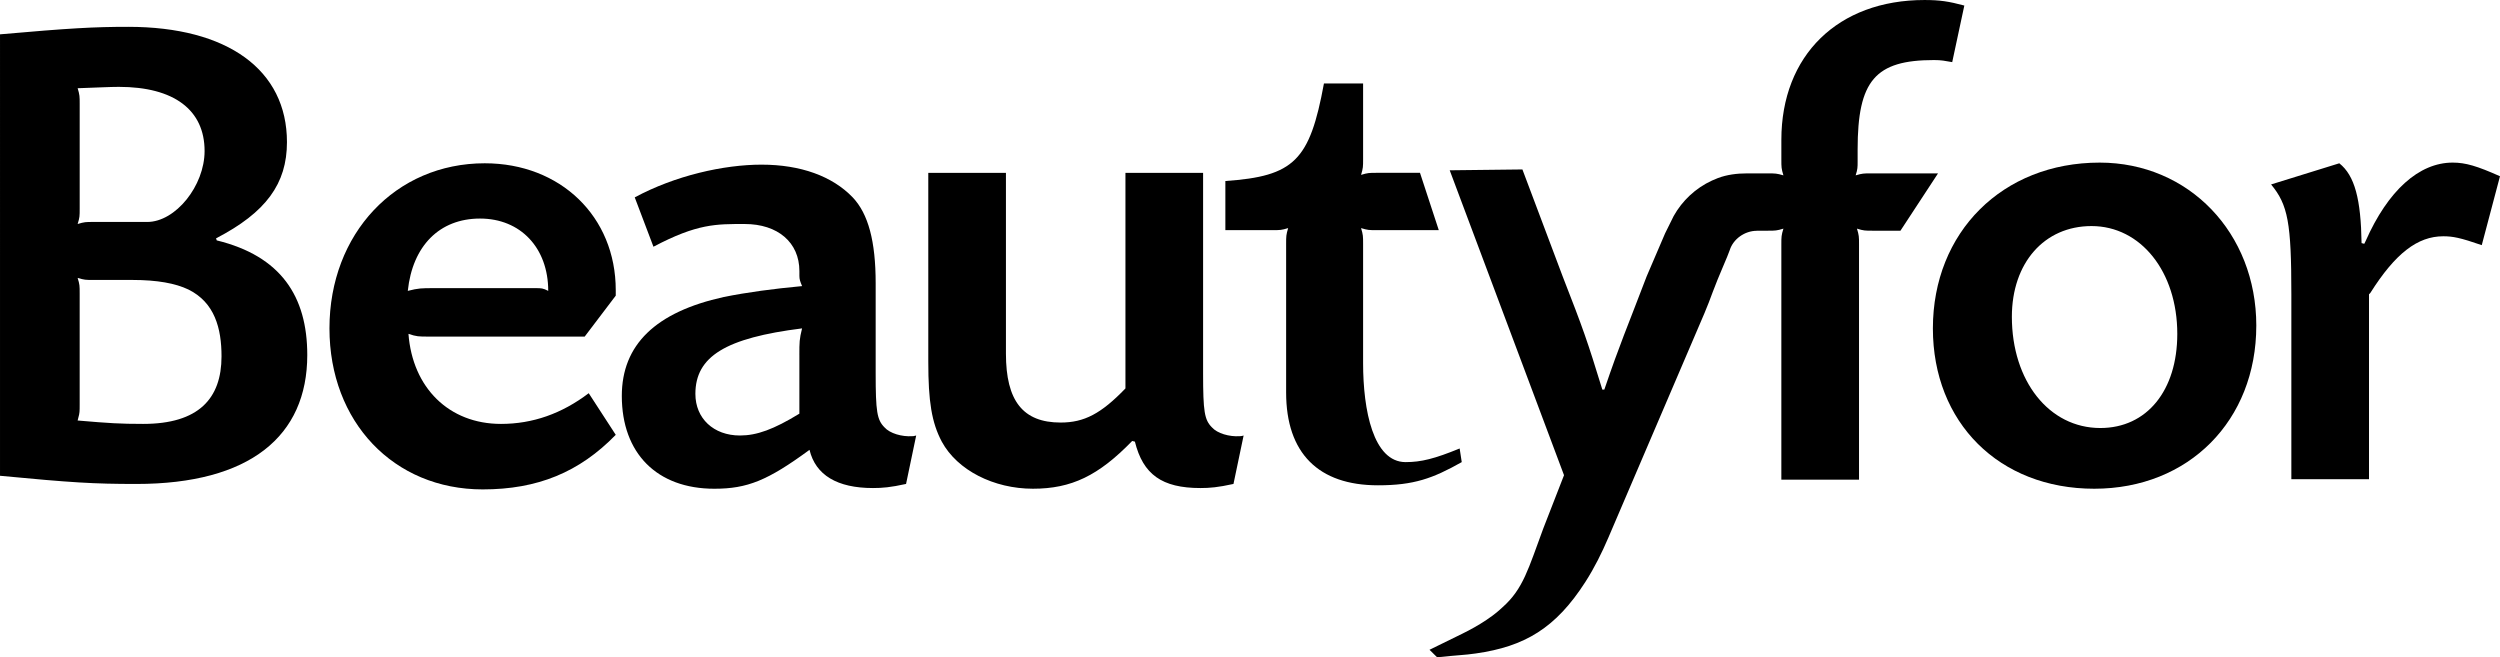
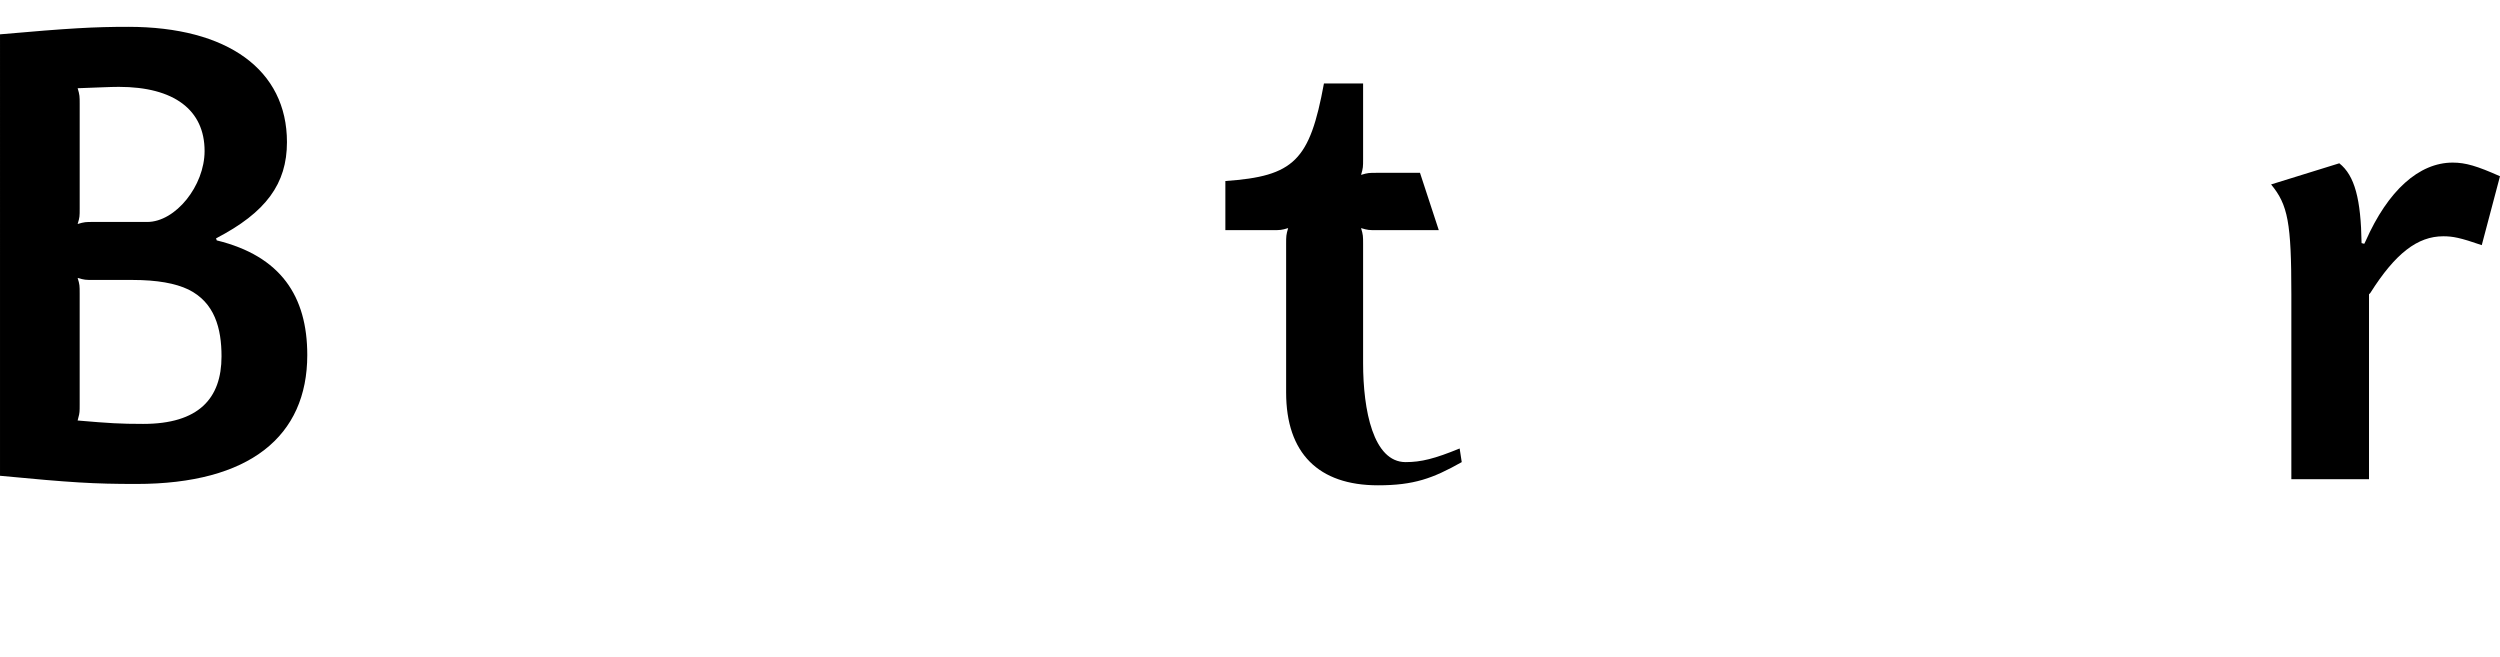
<svg xmlns="http://www.w3.org/2000/svg" id="a" width="213" height="56" viewBox="0 0 213 56">
  <defs>
    <style>.b{stroke-width:0px;}</style>
  </defs>
  <path class="b" d="M0,2.925c5.926-.523,7.997-.639,10.93-.639,8.456,0,13.519,3.663,13.519,9.824,0,3.546-1.783,5.988-6.041,8.197l.058.174c5.465,1.337,7.714,4.766,7.714,9.766,0,6.917-4.895,10.986-14.559,10.986-3.682,0-5.523-.116-11.62-.697V2.925ZM12.541,18.911c2.416,0,4.89-3.081,4.89-6.045,0-3.488-2.588-5.465-7.306-5.465-.805,0-1.726.059-3.509.116.173.582.173.698.173,1.337v8.894c0,.698,0,.756-.173,1.337.576-.175.691-.175,1.323-.175h4.602ZM6.616,35.827c2.704.233,3.624.29,5.58.29,4.717,0,6.678-2.151,6.678-5.754,0-2.384-.58-4.592-2.824-5.697-1.093-.524-2.646-.814-4.775-.814h-3.337c-.633,0-.748,0-1.323-.174.173.581.173.639.173,1.336v9.417c0,.64,0,.756-.115,1.163l-.058.233Z" />
-   <path class="b" d="M36.527,28.677c-.863,0-1.036,0-1.726-.233.345,4.592,3.451,7.673,7.881,7.673,2.704,0,5.177-.872,7.478-2.616l2.302,3.546c-3.107,3.196-6.674,4.65-11.334,4.65-7.593,0-13.058-5.754-13.058-13.719,0-8.08,5.638-14.067,13.231-14.067,6.444,0,11.161,4.534,11.161,10.812v.465l-2.646,3.488h-13.289ZM45.616,24.55c.517,0,.633,0,1.093.233,0-3.663-2.359-6.162-5.81-6.162s-5.753,2.325-6.155,6.162c.921-.233,1.15-.233,2.243-.233h8.63Z" />
-   <path class="b" d="M54.077,16.818c3.452-1.86,7.586-2.79,10.808-2.79,3.336,0,6.04.988,7.766,2.79,1.323,1.396,1.956,3.72,1.956,7.324v7.673c0,3.256.115,3.953.748,4.592.46.524,1.495.814,2.359.756.057,0,.172,0,.345-.058l-.863,4.127c-1.323.291-2.013.349-2.819.349-3.049,0-4.89-1.105-5.407-3.255-3.567,2.616-5.293,3.314-8.111,3.314-4.89,0-7.881-3.023-7.881-7.906,0-4.359,2.876-7.15,8.687-8.429,2.013-.407,4.199-.698,6.673-.93-.173-.407-.23-.581-.23-.872v-.407c0-2.442-1.841-4.011-4.66-4.011-2.416,0-4.035-.041-7.774,1.936l-1.594-4.203ZM68.106,30.247c0-1.105,0-1.337.23-2.268-6.501.814-9.089,2.384-9.089,5.58,0,2.093,1.553,3.546,3.797,3.546,1.438,0,2.877-.523,5.063-1.86v-4.999Z" />
-   <path class="b" d="M85.706,14.726v15.404c0,4.011,1.438,5.871,4.659,5.871,2.014,0,3.452-.756,5.523-2.906V14.726h6.616v17.089c0,3.256.115,3.953.748,4.592.46.524,1.496.814,2.359.756.057,0,.173,0,.345-.058l-.864,4.127c-1.323.291-2.013.349-2.818.349-3.279,0-4.89-1.162-5.581-3.953l-.23-.058c-2.876,2.965-5.178,4.069-8.457,4.069-3.336,0-6.443-1.57-7.766-4.011-.863-1.627-1.15-3.429-1.15-6.801V14.726h6.616Z" />
-   <path class="b" d="M122.584,19.609h-5.298c-.632,0-.748,0-1.323-.174.173.581.173.697.173,1.336v10.172c0,4.011.863,8.429,3.624,8.429,1.323,0,2.474-.29,4.602-1.162l.178,1.162c-2.474,1.396-4.09,1.976-7.139,1.976-5.062,0-7.823-2.732-7.823-7.906v-12.672c0-.639,0-.756.172-1.336-.575.174-.69.174-1.323.174h-4.026v-4.186c5.868-.407,7.191-1.744,8.399-8.312h3.336v6.452c0,.639,0,.756-.173,1.337.575-.174.691-.174,1.323-.174h3.697l1.601,4.883Z" />
-   <path class="b" d="M192.236,27.747c0,8.08-5.752,13.893-13.806,13.893-8.111,0-13.748-5.639-13.748-13.661,0-8.196,5.925-14.125,14.209-14.125,7.594,0,13.346,5.988,13.346,13.893ZM171.411,26.991c0,5.464,3.164,9.476,7.536,9.476,3.969,0,6.558-3.197,6.558-8.022,0-5.289-3.107-9.184-7.306-9.184-4.027,0-6.788,3.139-6.788,7.731Z" />
+   <path class="b" d="M122.584,19.609h-5.298c-.632,0-.748,0-1.323-.174.173.581.173.697.173,1.336v10.172c0,4.011.863,8.429,3.624,8.429,1.323,0,2.474-.29,4.602-1.162l.178,1.162c-2.474,1.396-4.09,1.976-7.139,1.976-5.062,0-7.823-2.732-7.823-7.906v-12.672c0-.639,0-.756.172-1.336-.575.174-.69.174-1.323.174h-4.026v-4.186c5.868-.407,7.191-1.744,8.399-8.312h3.336v6.452c0,.639,0,.756-.173,1.337.575-.174.691-.174,1.323-.174h3.697l1.601,4.883" />
  <path class="b" d="M211.446,20.887c-1.841-.639-2.474-.756-3.279-.756-2.187,0-4.085,1.453-6.213,4.825l-.115.116v15.753h-6.616v-15.753c0-6.103-.288-7.615-1.726-9.358l5.811-1.802c1.323,1.046,1.841,3.081,1.898,6.801l.23.058.115-.233c1.899-4.301,4.545-6.685,7.421-6.685,1.093,0,2.071.291,4.027,1.163l-1.554,5.871Z" />
-   <path class="b" d="M145.244,26.622c.243-.568.461-1.146.674-1.726.48-1.306,1.312-3.127,1.455-3.583.297-.95,1.275-1.649,2.309-1.649v-.008h.936c.632,0,.752,0,1.329-.176-.176.576-.176.695-.176,1.335v20.055h6.618v-20.055c0-.639,0-.759-.176-1.335.576.176.688.176,1.329.176h2.377l3.201-4.884h-5.698c-.632,0-.744,0-1.32.168.168-.52.168-.695.168-1.159v-1.047c0-5.867,1.496-7.617,6.506-7.617.632,0,.92.064,1.553.176l1.032-4.82c-1.321-.352-2.073-.472-3.393-.472-7.362,0-12.196,4.708-12.196,11.918v1.687c0,.639,0,.759.176,1.335-.576-.168-.696-.168-1.329-.168h-1.783c-.841,0-1.687.104-2.474.4-.174.065-.344.137-.51.215-1.385.639-2.521,1.703-3.257,3.021l-.728,1.471-1.569,3.658c-1.745,4.58-2.232,5.613-3.611,9.659h-.168c-1.28-4.172-1.633-5.171-3.377-9.64l-3.433-9.12-6.194.072,9.739,25.978-1.761,4.524c-1.28,3.445-1.705,5.155-3.481,6.73-.274.245-.565.54-1.371,1.079-.659.44-1.351.828-2.062,1.176l-2.785,1.366.648.639c1.705-.184,2.345-.184,3.313-.328,4.136-.591,6.786-2.141,9.321-6.097.765-1.194,1.399-2.467,1.956-3.77l8.213-19.183Z" />
</svg>